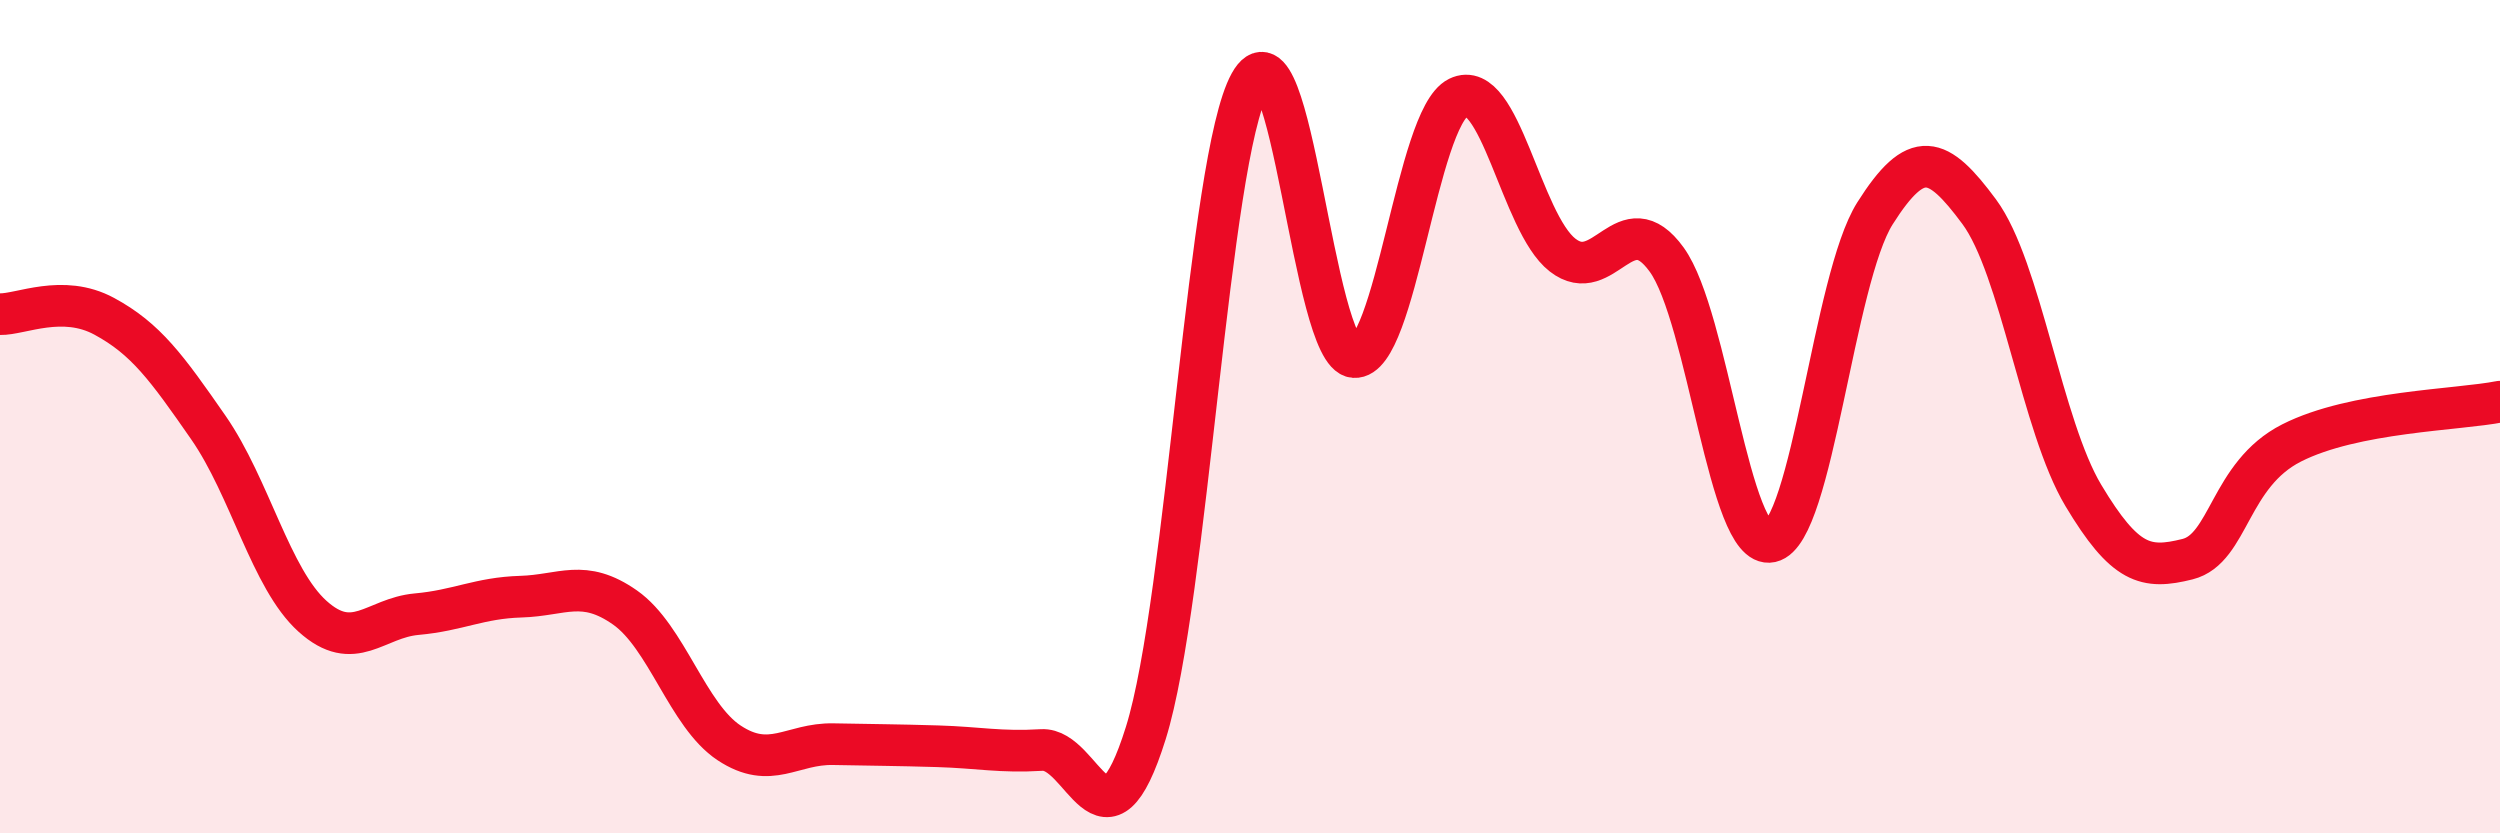
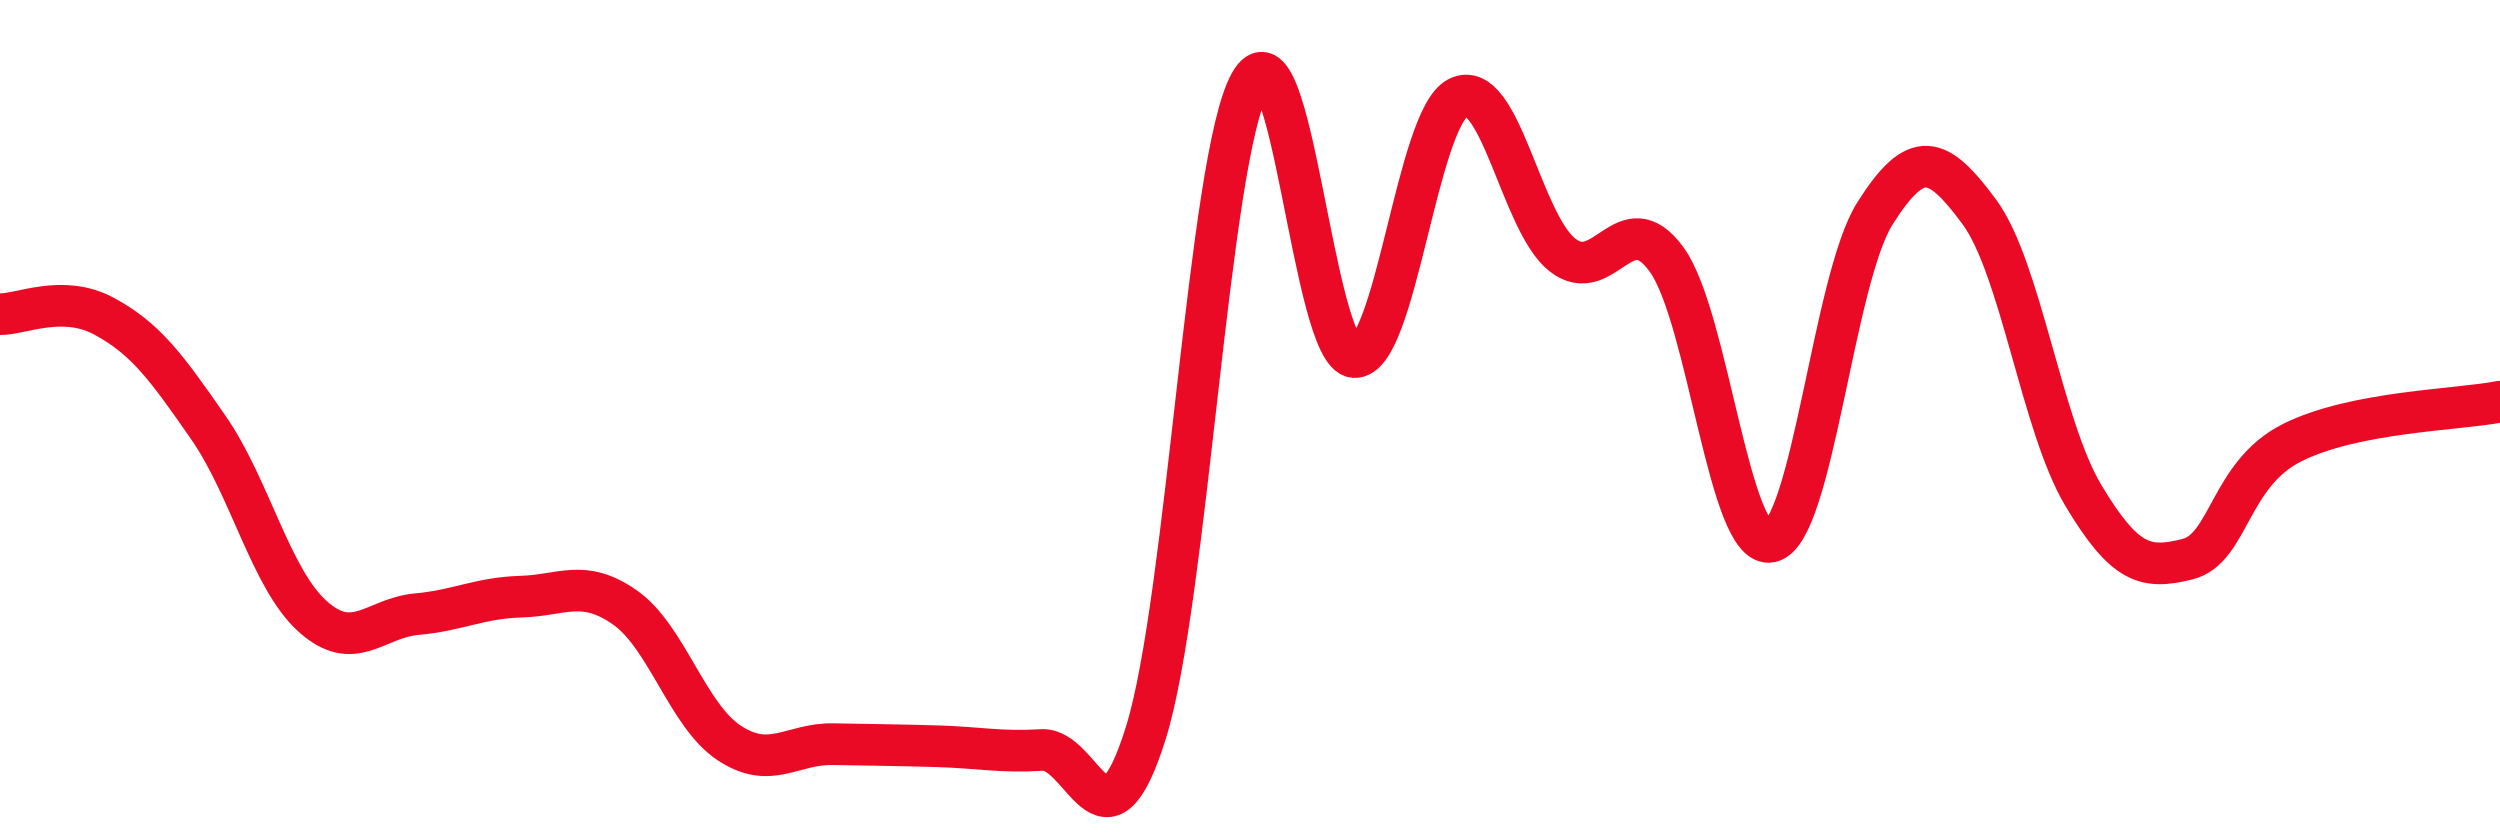
<svg xmlns="http://www.w3.org/2000/svg" width="60" height="20" viewBox="0 0 60 20">
-   <path d="M 0,7.54 C 0.5,7.55 1.5,7.05 2.5,7.59 C 3.5,8.13 4,8.82 5,10.26 C 6,11.7 6.5,13.89 7.5,14.79 C 8.5,15.69 9,14.83 10,14.74 C 11,14.65 11.5,14.35 12.5,14.32 C 13.5,14.29 14,13.88 15,14.58 C 16,15.28 16.5,17.17 17.5,17.83 C 18.5,18.49 19,17.84 20,17.86 C 21,17.88 21.5,17.88 22.5,17.91 C 23.5,17.94 24,18.06 25,18 C 26,17.94 26.5,20.79 27.5,17.59 C 28.5,14.39 29,3.8 30,2 C 31,0.2 31.5,8.5 32.5,8.57 C 33.5,8.64 34,2.83 35,2.34 C 36,1.85 36.5,5.34 37.5,6.12 C 38.5,6.9 39,4.85 40,6.23 C 41,7.61 41.5,13.22 42.5,13 C 43.5,12.78 44,6.7 45,5.12 C 46,3.54 46.5,3.73 47.5,5.08 C 48.5,6.43 49,10.22 50,11.89 C 51,13.56 51.5,13.67 52.5,13.42 C 53.5,13.17 53.5,11.39 55,10.63 C 56.5,9.87 59,9.84 60,9.64L60 20L0 20Z" fill="#EB0A25" opacity="0.1" stroke-linecap="round" stroke-linejoin="round" />
  <path d="M 0,7.54 C 0.5,7.55 1.5,7.05 2.5,7.59 C 3.5,8.13 4,8.82 5,10.26 C 6,11.7 6.5,13.89 7.5,14.79 C 8.5,15.69 9,14.83 10,14.74 C 11,14.65 11.5,14.35 12.5,14.32 C 13.5,14.29 14,13.88 15,14.58 C 16,15.28 16.5,17.17 17.5,17.83 C 18.5,18.49 19,17.84 20,17.86 C 21,17.88 21.5,17.88 22.5,17.91 C 23.5,17.94 24,18.06 25,18 C 26,17.94 26.5,20.79 27.5,17.59 C 28.5,14.39 29,3.8 30,2 C 31,0.2 31.5,8.5 32.5,8.57 C 33.5,8.64 34,2.83 35,2.34 C 36,1.85 36.5,5.34 37.5,6.12 C 38.5,6.9 39,4.85 40,6.23 C 41,7.61 41.5,13.22 42.5,13 C 43.5,12.78 44,6.7 45,5.12 C 46,3.54 46.5,3.73 47.5,5.08 C 48.5,6.43 49,10.22 50,11.89 C 51,13.56 51.5,13.67 52.5,13.42 C 53.5,13.17 53.5,11.39 55,10.63 C 56.5,9.87 59,9.84 60,9.64" stroke="#EB0A25" stroke-width="1" fill="none" stroke-linecap="round" stroke-linejoin="round" />
</svg>